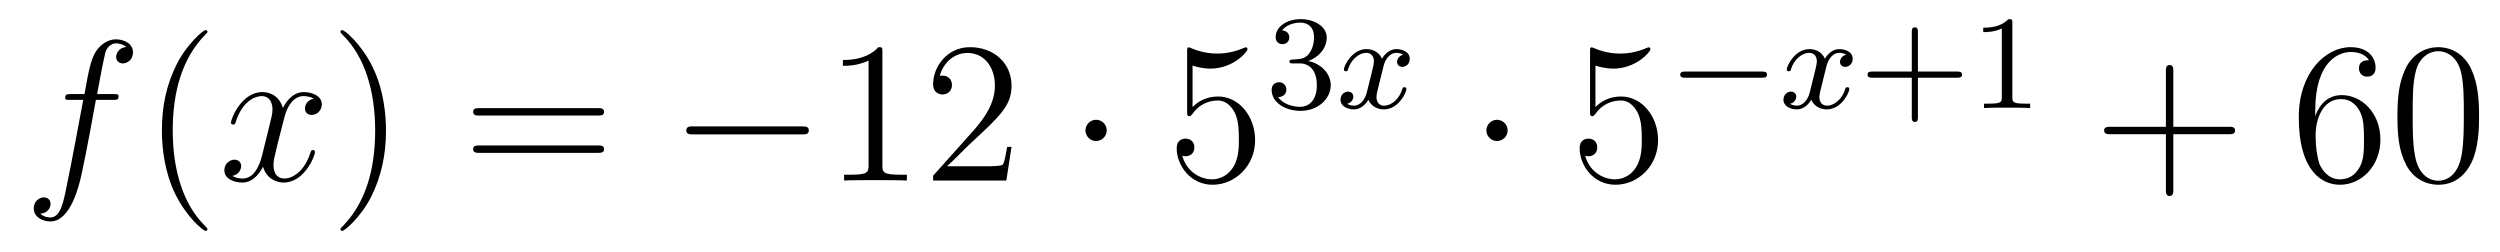
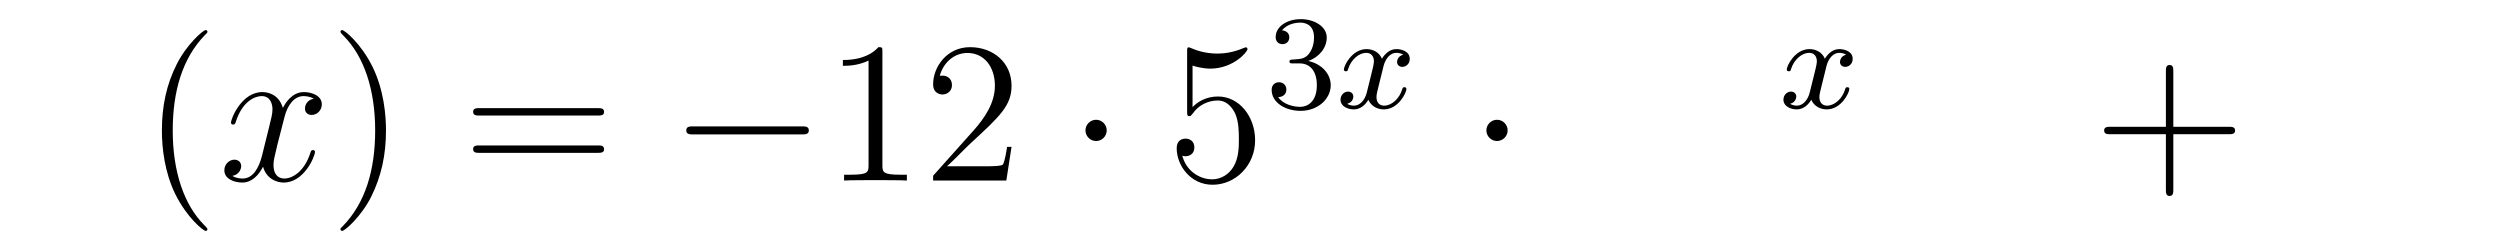
<svg xmlns="http://www.w3.org/2000/svg" height="15pt" version="1.1" viewBox="0 -15 149 15" width="149pt">
  <g id="page1">
    <g transform="matrix(1 0 0 1 -127 650)">
-       <path d="M133.732 -659.046C133.971 -659.046 134.066 -659.046 134.066 -659.273C134.066 -659.392 133.971 -659.392 133.755 -659.392H132.787C133.014 -660.623 133.182 -661.472 133.277 -661.855C133.349 -662.142 133.6 -662.417 133.911 -662.417C134.162 -662.417 134.413 -662.309 134.532 -662.202C134.066 -662.154 133.923 -661.807 133.923 -661.604C133.923 -661.365 134.102 -661.221 134.329 -661.221C134.568 -661.221 134.927 -661.424 134.927 -661.879C134.927 -662.381 134.425 -662.656 133.899 -662.656C133.385 -662.656 132.883 -662.273 132.644 -661.807C132.428 -661.388 132.309 -660.958 132.034 -659.392H131.233C131.006 -659.392 130.887 -659.392 130.887 -659.177C130.887 -659.046 130.958 -659.046 131.197 -659.046H131.962C131.747 -657.934 131.257 -655.232 130.982 -653.953C130.779 -652.913 130.6 -652.04 130.002 -652.04C129.966 -652.04 129.619 -652.04 129.404 -652.267C130.014 -652.315 130.014 -652.841 130.014 -652.853C130.014 -653.092 129.834 -653.236 129.608 -653.236C129.368 -653.236 129.01 -653.032 129.01 -652.578C129.01 -652.064 129.536 -651.801 130.002 -651.801C131.221 -651.801 131.723 -653.989 131.855 -654.587C132.07 -655.507 132.656 -658.687 132.715 -659.046H133.732Z" fill-rule="evenodd" />
      <path d="M139.363 -651.335C139.363 -651.371 139.363 -651.395 139.16 -651.598C137.964 -652.806 137.295 -654.778 137.295 -657.217C137.295 -659.536 137.857 -661.532 139.243 -662.943C139.363 -663.05 139.363 -663.074 139.363 -663.11C139.363 -663.182 139.303 -663.206 139.255 -663.206C139.1 -663.206 138.12 -662.345 137.534 -661.173C136.924 -659.966 136.649 -658.687 136.649 -657.217C136.649 -656.152 136.817 -654.73 137.438 -653.451C138.143 -652.017 139.124 -651.239 139.255 -651.239C139.303 -651.239 139.363 -651.263 139.363 -651.335Z" fill-rule="evenodd" />
      <path d="M145.703 -659.117C145.32 -659.046 145.177 -658.759 145.177 -658.532C145.177 -658.245 145.404 -658.149 145.571 -658.149C145.93 -658.149 146.181 -658.46 146.181 -658.782C146.181 -659.285 145.607 -659.512 145.105 -659.512C144.376 -659.512 143.969 -658.794 143.862 -658.567C143.587 -659.464 142.845 -659.512 142.63 -659.512C141.411 -659.512 140.766 -657.946 140.766 -657.683C140.766 -657.635 140.813 -657.575 140.897 -657.575C140.993 -657.575 141.017 -657.647 141.04 -657.695C141.447 -659.022 142.248 -659.273 142.595 -659.273C143.133 -659.273 143.24 -658.771 143.24 -658.484C143.24 -658.221 143.168 -657.946 143.025 -657.372L142.619 -655.734C142.439 -655.017 142.093 -654.36 141.459 -654.36C141.399 -654.36 141.1 -654.36 140.849 -654.515C141.279 -654.599 141.375 -654.957 141.375 -655.101C141.375 -655.34 141.196 -655.483 140.969 -655.483C140.682 -655.483 140.371 -655.232 140.371 -654.85C140.371 -654.348 140.933 -654.12 141.447 -654.12C142.021 -654.12 142.427 -654.575 142.678 -655.065C142.869 -654.36 143.467 -654.12 143.91 -654.12C145.129 -654.12 145.774 -655.687 145.774 -655.949C145.774 -656.009 145.726 -656.057 145.655 -656.057C145.547 -656.057 145.535 -655.997 145.5 -655.902C145.177 -654.85 144.483 -654.36 143.946 -654.36C143.527 -654.36 143.3 -654.67 143.3 -655.16C143.3 -655.423 143.348 -655.615 143.539 -656.404L143.957 -658.029C144.137 -658.747 144.543 -659.273 145.093 -659.273C145.117 -659.273 145.452 -659.273 145.703 -659.117Z" fill-rule="evenodd" />
      <path d="M150.005 -657.217C150.005 -658.125 149.886 -659.607 149.216 -660.994C148.511 -662.428 147.531 -663.206 147.399 -663.206C147.351 -663.206 147.292 -663.182 147.292 -663.11C147.292 -663.074 147.292 -663.05 147.495 -662.847C148.69 -661.64 149.36 -659.667 149.36 -657.228C149.36 -654.909 148.798 -652.913 147.411 -651.502C147.292 -651.395 147.292 -651.371 147.292 -651.335C147.292 -651.263 147.351 -651.239 147.399 -651.239C147.554 -651.239 148.535 -652.1 149.121 -653.272C149.73 -654.491 150.005 -655.782 150.005 -657.217Z" fill-rule="evenodd" />
      <path d="M162.622 -658.113C162.789 -658.113 163.004 -658.113 163.004 -658.328C163.004 -658.555 162.801 -658.555 162.622 -658.555H155.581C155.413 -658.555 155.198 -658.555 155.198 -658.34C155.198 -658.113 155.401 -658.113 155.581 -658.113H162.622ZM162.622 -655.89C162.789 -655.89 163.004 -655.89 163.004 -656.105C163.004 -656.332 162.801 -656.332 162.622 -656.332H155.581C155.413 -656.332 155.198 -656.332 155.198 -656.117C155.198 -655.89 155.401 -655.89 155.581 -655.89H162.622Z" fill-rule="evenodd" />
      <path d="M174.788 -656.989C174.991 -656.989 175.206 -656.989 175.206 -657.228C175.206 -657.468 174.991 -657.468 174.788 -657.468H168.321C168.117 -657.468 167.902 -657.468 167.902 -657.228C167.902 -656.989 168.117 -656.989 168.321 -656.989H174.788Z" fill-rule="evenodd" />
      <path d="M179.591 -661.902C179.591 -662.178 179.591 -662.189 179.352 -662.189C179.065 -661.867 178.467 -661.424 177.236 -661.424V-661.078C177.511 -661.078 178.108 -661.078 178.766 -661.388V-655.16C178.766 -654.73 178.73 -654.587 177.678 -654.587H177.308V-654.24C177.63 -654.264 178.79 -654.264 179.184 -654.264C179.579 -654.264 180.727 -654.264 181.049 -654.24V-654.587H180.679C179.627 -654.587 179.591 -654.73 179.591 -655.16V-661.902ZM187.288 -656.248H187.025C186.989 -656.045 186.893 -655.387 186.774 -655.196C186.69 -655.089 186.009 -655.089 185.65 -655.089H183.439C183.762 -655.364 184.491 -656.129 184.801 -656.416C186.618 -658.089 187.288 -658.711 187.288 -659.894C187.288 -661.269 186.2 -662.189 184.813 -662.189C183.427 -662.189 182.614 -661.006 182.614 -659.978C182.614 -659.368 183.14 -659.368 183.176 -659.368C183.427 -659.368 183.737 -659.547 183.737 -659.93C183.737 -660.265 183.51 -660.492 183.176 -660.492C183.068 -660.492 183.044 -660.492 183.008 -660.48C183.236 -661.293 183.881 -661.843 184.658 -661.843C185.674 -661.843 186.296 -660.994 186.296 -659.894C186.296 -658.878 185.71 -657.993 185.029 -657.228L182.614 -654.527V-654.24H186.977L187.288 -656.248Z" fill-rule="evenodd" />
      <path d="M192.961 -657.228C192.961 -657.575 192.674 -657.862 192.328 -657.862C191.981 -657.862 191.694 -657.575 191.694 -657.228C191.694 -656.882 191.981 -656.595 192.328 -656.595C192.674 -656.595 192.961 -656.882 192.961 -657.228Z" fill-rule="evenodd" />
      <path d="M198.076 -661.09C198.589 -660.922 199.008 -660.91 199.139 -660.91C200.49 -660.91 201.35 -661.902 201.35 -662.07C201.35 -662.118 201.326 -662.178 201.256 -662.178C201.232 -662.178 201.208 -662.178 201.1 -662.13C200.43 -661.843 199.856 -661.807 199.546 -661.807C198.757 -661.807 198.196 -662.046 197.968 -662.142C197.884 -662.178 197.861 -662.178 197.849 -662.178C197.753 -662.178 197.753 -662.106 197.753 -661.914V-658.364C197.753 -658.149 197.753 -658.077 197.897 -658.077C197.956 -658.077 197.968 -658.089 198.088 -658.233C198.422 -658.723 198.984 -659.01 199.582 -659.01C200.215 -659.01 200.526 -658.424 200.622 -658.221C200.825 -657.754 200.837 -657.169 200.837 -656.714C200.837 -656.26 200.837 -655.579 200.502 -655.041C200.239 -654.611 199.772 -654.312 199.247 -654.312C198.458 -654.312 197.681 -654.85 197.466 -655.722C197.526 -655.698 197.597 -655.687 197.657 -655.687C197.861 -655.687 198.184 -655.806 198.184 -656.212C198.184 -656.547 197.956 -656.738 197.657 -656.738C197.442 -656.738 197.131 -656.631 197.131 -656.165C197.131 -655.148 197.944 -653.989 199.271 -653.989C200.622 -653.989 201.805 -655.125 201.805 -656.643C201.805 -658.065 200.849 -659.249 199.594 -659.249C198.912 -659.249 198.386 -658.95 198.076 -658.615V-661.09Z" fill-rule="evenodd" />
      <path d="M204.456 -661.222C205.086 -661.222 205.484 -660.759 205.484 -659.922C205.484 -658.927 204.918 -658.632 204.496 -658.632C204.058 -658.632 203.46 -658.791 203.18 -659.213C203.468 -659.213 203.668 -659.397 203.668 -659.66C203.668 -659.915 203.484 -660.098 203.228 -660.098C203.014 -660.098 202.79 -659.962 202.79 -659.644C202.79 -658.887 203.604 -658.393 204.512 -658.393C205.572 -658.393 206.312 -659.126 206.312 -659.922C206.312 -660.584 205.787 -661.19 204.974 -661.365C205.603 -661.588 206.074 -662.13 206.074 -662.767C206.074 -663.405 205.356 -663.859 204.528 -663.859C203.675 -663.859 203.029 -663.397 203.029 -662.791C203.029 -662.496 203.228 -662.369 203.436 -662.369C203.683 -662.369 203.843 -662.544 203.843 -662.775C203.843 -663.07 203.587 -663.182 203.412 -663.19C203.747 -663.628 204.36 -663.652 204.504 -663.652C204.71 -663.652 205.316 -663.588 205.316 -662.767C205.316 -662.209 205.086 -661.875 204.974 -661.747C204.736 -661.5 204.552 -661.484 204.066 -661.452C203.914 -661.445 203.85 -661.437 203.85 -661.333C203.85 -661.222 203.922 -661.222 204.058 -661.222H204.456Z" fill-rule="evenodd" />
      <path d="M210.631 -661.739C210.281 -661.652 210.265 -661.341 210.265 -661.309C210.265 -661.134 210.4 -661.014 210.576 -661.014C210.751 -661.014 211.021 -661.15 211.021 -661.492C211.021 -661.947 210.52 -662.074 210.224 -662.074C209.85 -662.074 209.548 -661.811 209.364 -661.5C209.189 -661.923 208.775 -662.074 208.448 -662.074C207.58 -662.074 207.094 -661.078 207.094 -660.855C207.094 -660.783 207.149 -660.751 207.212 -660.751C207.308 -660.751 207.324 -660.791 207.348 -660.887C207.532 -661.468 208.01 -661.851 208.424 -661.851C208.735 -661.851 208.886 -661.628 208.886 -661.341C208.886 -661.182 208.79 -660.815 208.727 -660.56C208.672 -660.329 208.495 -659.62 208.456 -659.468C208.344 -659.038 208.057 -658.703 207.698 -658.703C207.667 -658.703 207.46 -658.703 207.293 -658.815C207.659 -658.902 207.659 -659.237 207.659 -659.245C207.659 -659.428 207.516 -659.54 207.341 -659.54C207.125 -659.54 206.894 -659.357 206.894 -659.054C206.894 -658.687 207.284 -658.48 207.691 -658.48C208.114 -658.48 208.409 -658.799 208.552 -659.054C208.727 -658.663 209.094 -658.48 209.476 -658.48C210.344 -658.48 210.823 -659.476 210.823 -659.699C210.823 -659.779 210.758 -659.803 210.703 -659.803C210.607 -659.803 210.592 -659.747 210.568 -659.667C210.408 -659.134 209.954 -658.703 209.492 -658.703C209.228 -658.703 209.038 -658.879 209.038 -659.213C209.038 -659.373 209.086 -659.556 209.197 -660.002C209.252 -660.241 209.429 -660.942 209.468 -661.094C209.58 -661.508 209.858 -661.851 210.217 -661.851C210.257 -661.851 210.464 -661.851 210.631 -661.739Z" fill-rule="evenodd" />
      <path d="M216.856 -657.228C216.856 -657.575 216.569 -657.862 216.222 -657.862C215.875 -657.862 215.588 -657.575 215.588 -657.228C215.588 -656.882 215.875 -656.595 216.222 -656.595C216.569 -656.595 216.856 -656.882 216.856 -657.228Z" fill-rule="evenodd" />
-       <path d="M222.089 -661.09C222.604 -660.922 223.022 -660.91 223.153 -660.91C224.504 -660.91 225.365 -661.902 225.365 -662.07C225.365 -662.118 225.341 -662.178 225.269 -662.178C225.245 -662.178 225.222 -662.178 225.114 -662.13C224.444 -661.843 223.871 -661.807 223.56 -661.807C222.77 -661.807 222.209 -662.046 221.982 -662.142C221.898 -662.178 221.874 -662.178 221.862 -662.178C221.767 -662.178 221.767 -662.106 221.767 -661.914V-658.364C221.767 -658.149 221.767 -658.077 221.91 -658.077C221.97 -658.077 221.982 -658.089 222.102 -658.233C222.437 -658.723 222.998 -659.01 223.596 -659.01C224.23 -659.01 224.54 -658.424 224.635 -658.221C224.839 -657.754 224.851 -657.169 224.851 -656.714C224.851 -656.26 224.851 -655.579 224.516 -655.041C224.254 -654.611 223.787 -654.312 223.261 -654.312C222.472 -654.312 221.695 -654.85 221.479 -655.722C221.539 -655.698 221.611 -655.687 221.671 -655.687C221.874 -655.687 222.197 -655.806 222.197 -656.212C222.197 -656.547 221.97 -656.738 221.671 -656.738C221.456 -656.738 221.146 -656.631 221.146 -656.165C221.146 -655.148 221.958 -653.989 223.285 -653.989C224.635 -653.989 225.82 -655.125 225.82 -656.643C225.82 -658.065 224.863 -659.249 223.608 -659.249C222.926 -659.249 222.401 -658.95 222.089 -658.615V-661.09Z" fill-rule="evenodd" />
-       <path d="M232.01 -660.369C232.138 -660.369 232.313 -660.369 232.313 -660.552C232.313 -660.735 232.138 -660.735 232.01 -660.735H227.444C227.316 -660.735 227.141 -660.735 227.141 -660.552C227.141 -660.369 227.316 -660.369 227.444 -660.369H232.01Z" fill-rule="evenodd" />
      <path d="M237.03 -661.739C236.68 -661.652 236.663 -661.341 236.663 -661.309C236.663 -661.134 236.798 -661.014 236.974 -661.014C237.149 -661.014 237.42 -661.15 237.42 -661.492C237.42 -661.947 236.918 -662.074 236.623 -662.074C236.249 -662.074 235.946 -661.811 235.763 -661.5C235.588 -661.923 235.174 -662.074 234.846 -662.074C233.978 -662.074 233.491 -661.078 233.491 -660.855C233.491 -660.783 233.548 -660.751 233.611 -660.751C233.707 -660.751 233.723 -660.791 233.747 -660.887C233.93 -661.468 234.408 -661.851 234.823 -661.851C235.133 -661.851 235.285 -661.628 235.285 -661.341C235.285 -661.182 235.189 -660.815 235.126 -660.56C235.069 -660.329 234.894 -659.62 234.854 -659.468C234.743 -659.038 234.456 -658.703 234.097 -658.703C234.066 -658.703 233.858 -658.703 233.692 -658.815C234.058 -658.902 234.058 -659.237 234.058 -659.245C234.058 -659.428 233.915 -659.54 233.738 -659.54C233.524 -659.54 233.293 -659.357 233.293 -659.054C233.293 -658.687 233.683 -658.48 234.09 -658.48C234.511 -658.48 234.806 -658.799 234.95 -659.054C235.126 -658.663 235.492 -658.48 235.874 -658.48C236.743 -658.48 237.221 -659.476 237.221 -659.699C237.221 -659.779 237.157 -659.803 237.102 -659.803C237.006 -659.803 236.99 -659.747 236.966 -659.667C236.807 -659.134 236.352 -658.703 235.89 -658.703C235.627 -658.703 235.436 -658.879 235.436 -659.213C235.436 -659.373 235.484 -659.556 235.596 -660.002C235.651 -660.241 235.826 -660.942 235.866 -661.094C235.978 -661.508 236.257 -661.851 236.616 -661.851C236.656 -661.851 236.862 -661.851 237.03 -661.739Z" fill-rule="evenodd" />
-       <path d="M241.308 -660.369H243.652C243.763 -660.369 243.938 -660.369 243.938 -660.552C243.938 -660.735 243.763 -660.735 243.652 -660.735H241.308V-663.086C241.308 -663.198 241.308 -663.373 241.126 -663.373C240.942 -663.373 240.942 -663.198 240.942 -663.086V-660.735H238.591C238.48 -660.735 238.304 -660.735 238.304 -660.552C238.304 -660.369 238.48 -660.369 238.591 -660.369H240.942V-658.018C240.942 -657.907 240.942 -657.731 241.126 -657.731C241.308 -657.731 241.308 -657.907 241.308 -658.018V-660.369ZM246.937 -663.636C246.937 -663.851 246.92 -663.859 246.706 -663.859C246.379 -663.54 245.957 -663.349 245.2 -663.349V-663.086C245.414 -663.086 245.845 -663.086 246.307 -663.301V-659.213C246.307 -658.918 246.283 -658.823 245.526 -658.823H245.248V-658.56C245.574 -658.584 246.259 -658.584 246.618 -658.584S247.669 -658.584 247.997 -658.56V-658.823H247.717C246.96 -658.823 246.937 -658.918 246.937 -659.213V-663.636Z" fill-rule="evenodd" />
      <path d="M256.53 -657.001H259.829C259.997 -657.001 260.212 -657.001 260.212 -657.217C260.212 -657.444 260.009 -657.444 259.829 -657.444H256.53V-660.743C256.53 -660.91 256.53 -661.126 256.314 -661.126C256.087 -661.126 256.087 -660.922 256.087 -660.743V-657.444H252.788C252.62 -657.444 252.406 -657.444 252.406 -657.228C252.406 -657.001 252.608 -657.001 252.788 -657.001H256.087V-653.702C256.087 -653.535 256.087 -653.32 256.302 -653.32C256.53 -653.32 256.53 -653.523 256.53 -653.702V-657.001Z" fill-rule="evenodd" />
-       <path d="M264.988 -658.4C264.988 -661.424 266.458 -661.902 267.103 -661.902C267.534 -661.902 267.964 -661.771 268.192 -661.413C268.048 -661.413 267.594 -661.413 267.594 -660.922C267.594 -660.659 267.773 -660.432 268.084 -660.432C268.382 -660.432 268.585 -660.612 268.585 -660.958C268.585 -661.58 268.132 -662.189 267.091 -662.189C265.585 -662.189 264.007 -660.648 264.007 -658.017C264.007 -654.73 265.442 -653.989 266.458 -653.989C267.761 -653.989 268.872 -655.125 268.872 -656.679C268.872 -658.268 267.761 -659.332 266.566 -659.332C265.501 -659.332 265.108 -658.412 264.988 -658.077V-658.4ZM266.458 -654.312C265.705 -654.312 265.346 -654.981 265.238 -655.232C265.13 -655.543 265.012 -656.129 265.012 -656.966C265.012 -657.91 265.442 -659.093 266.518 -659.093C267.175 -659.093 267.522 -658.651 267.701 -658.245C267.893 -657.802 267.893 -657.205 267.893 -656.691C267.893 -656.081 267.893 -655.543 267.665 -655.089C267.366 -654.515 266.936 -654.312 266.458 -654.312ZM274.752 -658.065C274.752 -659.058 274.693 -660.026 274.262 -660.934C273.773 -661.927 272.911 -662.189 272.326 -662.189C271.632 -662.189 270.784 -661.843 270.342 -660.851C270.007 -660.097 269.887 -659.356 269.887 -658.065C269.887 -656.906 269.971 -656.033 270.401 -655.184C270.868 -654.276 271.692 -653.989 272.314 -653.989C273.354 -653.989 273.952 -654.611 274.298 -655.304C274.729 -656.2 274.752 -657.372 274.752 -658.065ZM272.314 -654.228C271.932 -654.228 271.154 -654.443 270.928 -655.746C270.796 -656.463 270.796 -657.372 270.796 -658.209C270.796 -659.189 270.796 -660.073 270.988 -660.779C271.19 -661.58 271.8 -661.95 272.314 -661.95C272.768 -661.95 273.462 -661.675 273.689 -660.648C273.844 -659.966 273.844 -659.022 273.844 -658.209C273.844 -657.408 273.844 -656.499 273.713 -655.77C273.486 -654.455 272.732 -654.228 272.314 -654.228Z" fill-rule="evenodd" />
    </g>
  </g>
</svg>